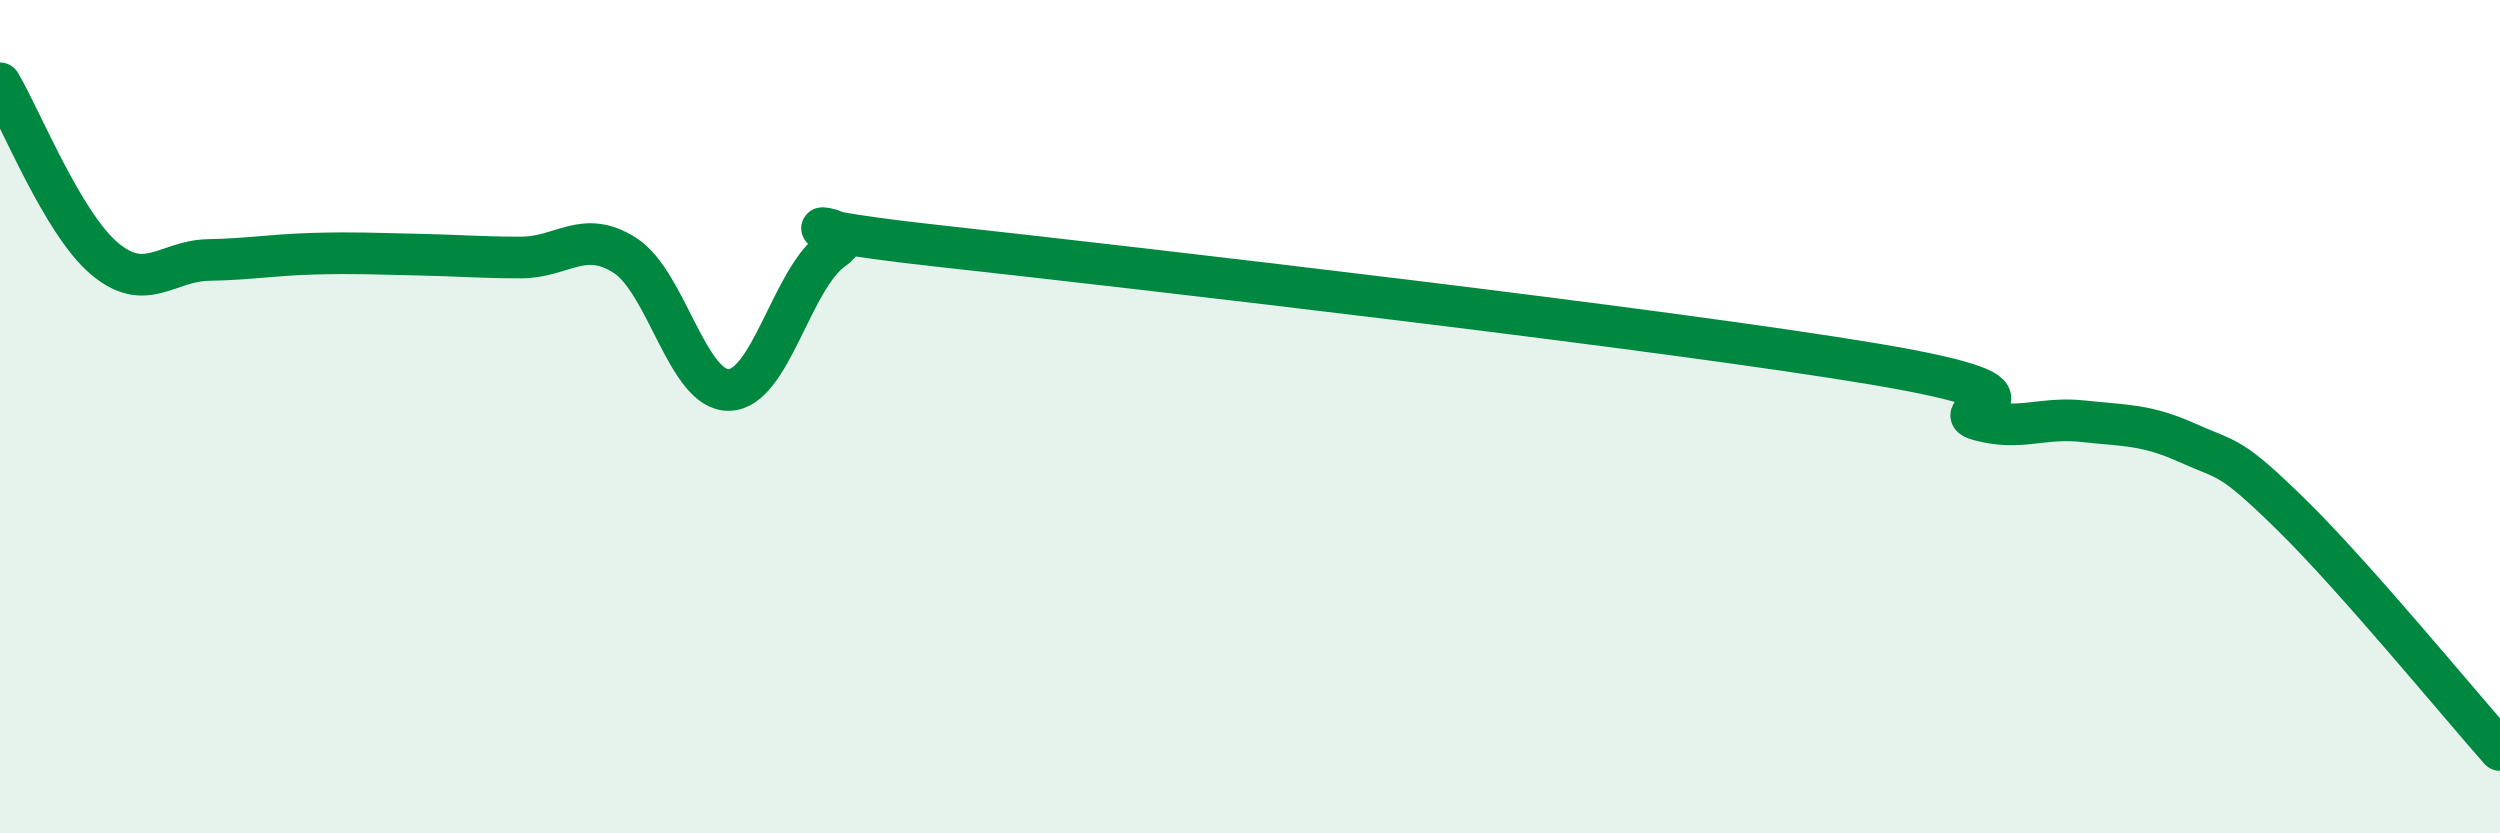
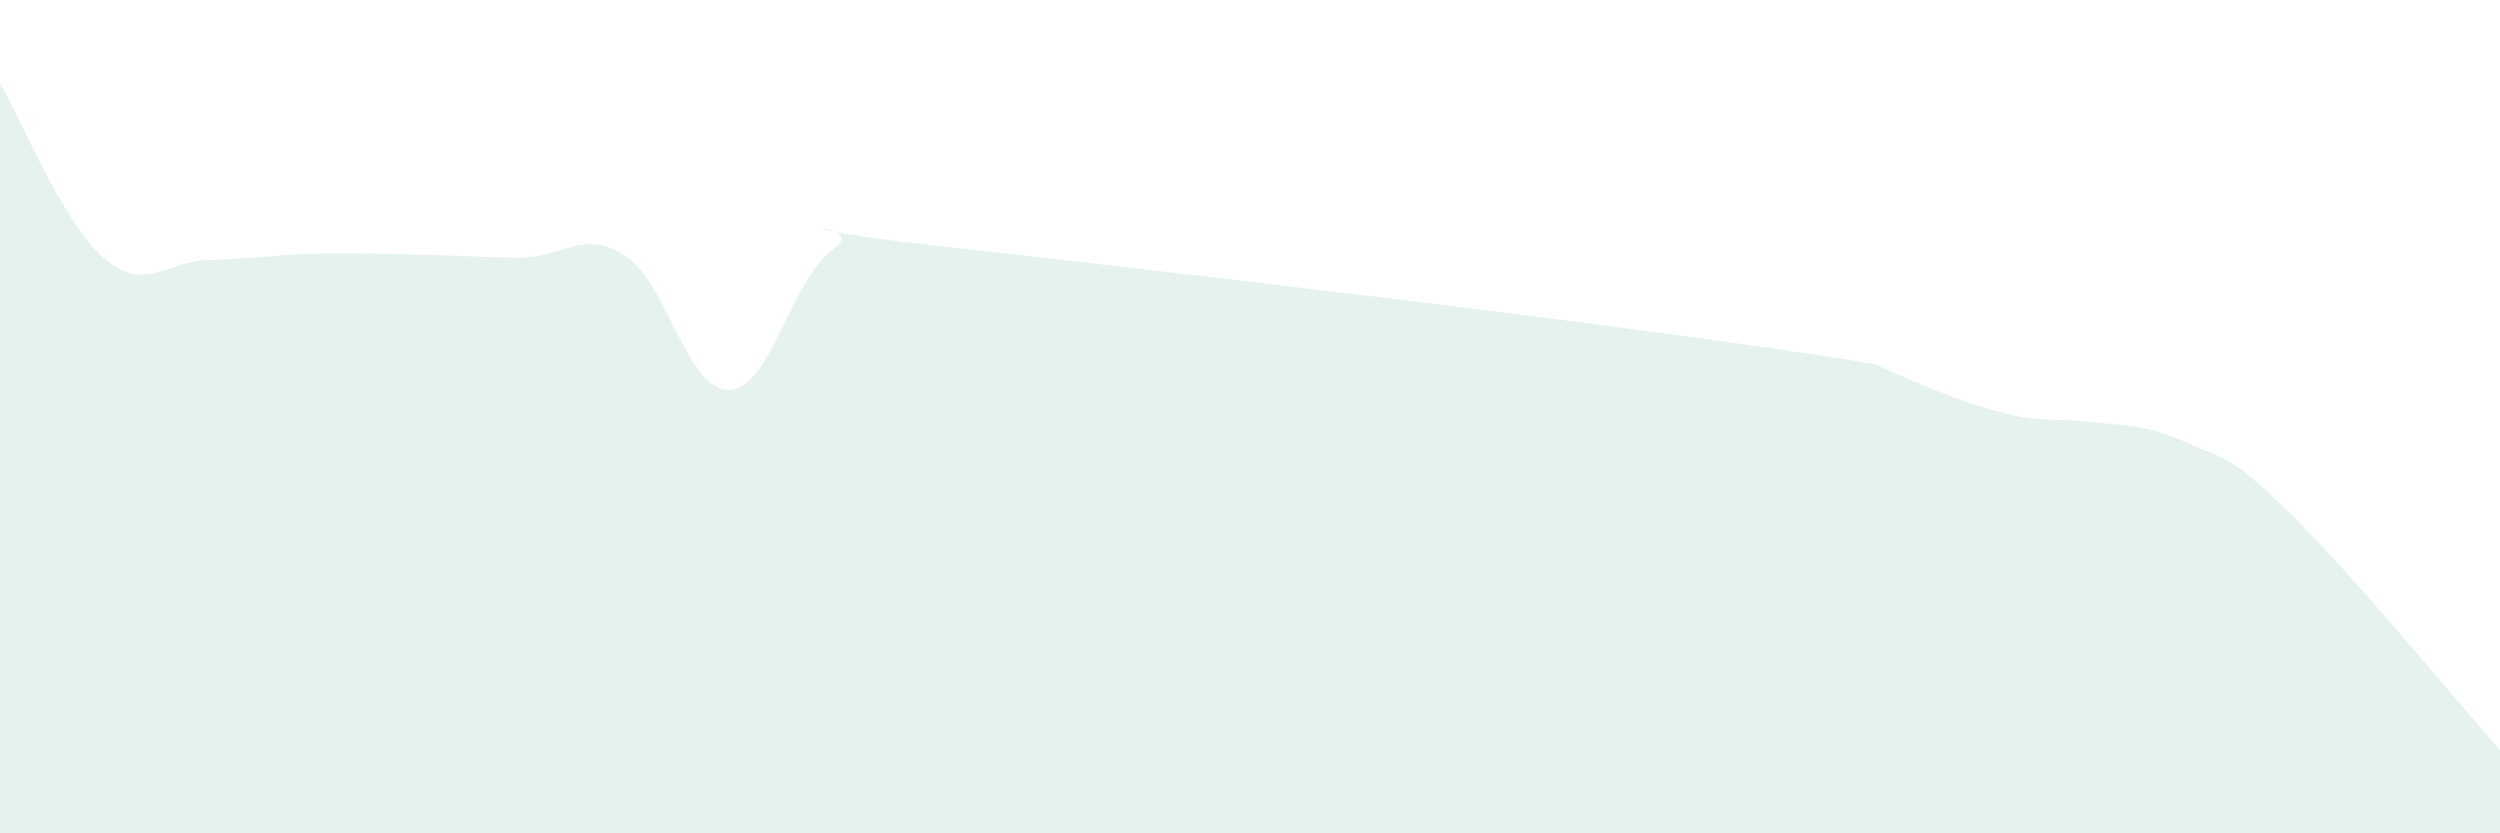
<svg xmlns="http://www.w3.org/2000/svg" width="60" height="20" viewBox="0 0 60 20">
-   <path d="M 0,2 C 0.5,2.84 1.5,5.35 2.5,6.2 C 3.5,7.05 4,6.26 5,6.24 C 6,6.22 6.5,6.12 7.5,6.09 C 8.5,6.06 9,6.09 10,6.11 C 11,6.13 11.5,6.18 12.5,6.18 C 13.5,6.18 14,5.49 15,6.13 C 16,6.77 16.5,9.39 17.5,9.36 C 18.5,9.33 19,6.67 20,5.98 C 21,5.29 17.5,5.35 22.5,5.9 C 27.5,6.45 40,7.9 45,8.74 C 50,9.58 46.5,9.81 47.5,10.08 C 48.5,10.35 49,10 50,10.11 C 51,10.22 51.5,10.18 52.5,10.63 C 53.5,11.08 53.5,10.89 55,12.36 C 56.5,13.83 59,16.87 60,18L60 20L0 20Z" fill="#008740" opacity="0.1" stroke-linecap="round" stroke-linejoin="round" />
-   <path d="M 0,2 C 0.5,2.84 1.5,5.35 2.5,6.2 C 3.5,7.05 4,6.26 5,6.24 C 6,6.22 6.5,6.12 7.5,6.09 C 8.5,6.06 9,6.09 10,6.11 C 11,6.13 11.5,6.18 12.5,6.18 C 13.5,6.18 14,5.49 15,6.13 C 16,6.77 16.5,9.39 17.5,9.36 C 18.5,9.33 19,6.67 20,5.98 C 21,5.29 17.5,5.35 22.5,5.9 C 27.5,6.45 40,7.9 45,8.74 C 50,9.58 46.5,9.81 47.5,10.08 C 48.5,10.35 49,10 50,10.11 C 51,10.22 51.5,10.18 52.5,10.63 C 53.5,11.08 53.5,10.89 55,12.36 C 56.5,13.83 59,16.87 60,18" stroke="#008740" stroke-width="1" fill="none" stroke-linecap="round" stroke-linejoin="round" />
+   <path d="M 0,2 C 0.5,2.84 1.5,5.35 2.5,6.2 C 3.5,7.05 4,6.26 5,6.24 C 6,6.22 6.5,6.12 7.5,6.09 C 8.5,6.06 9,6.09 10,6.11 C 11,6.13 11.5,6.18 12.5,6.18 C 13.5,6.18 14,5.49 15,6.13 C 16,6.77 16.5,9.39 17.5,9.36 C 18.5,9.33 19,6.67 20,5.98 C 21,5.29 17.5,5.35 22.5,5.9 C 27.5,6.45 40,7.9 45,8.74 C 48.5,10.35 49,10 50,10.11 C 51,10.22 51.5,10.18 52.5,10.63 C 53.5,11.08 53.5,10.89 55,12.36 C 56.5,13.83 59,16.87 60,18L60 20L0 20Z" fill="#008740" opacity="0.1" stroke-linecap="round" stroke-linejoin="round" />
</svg>